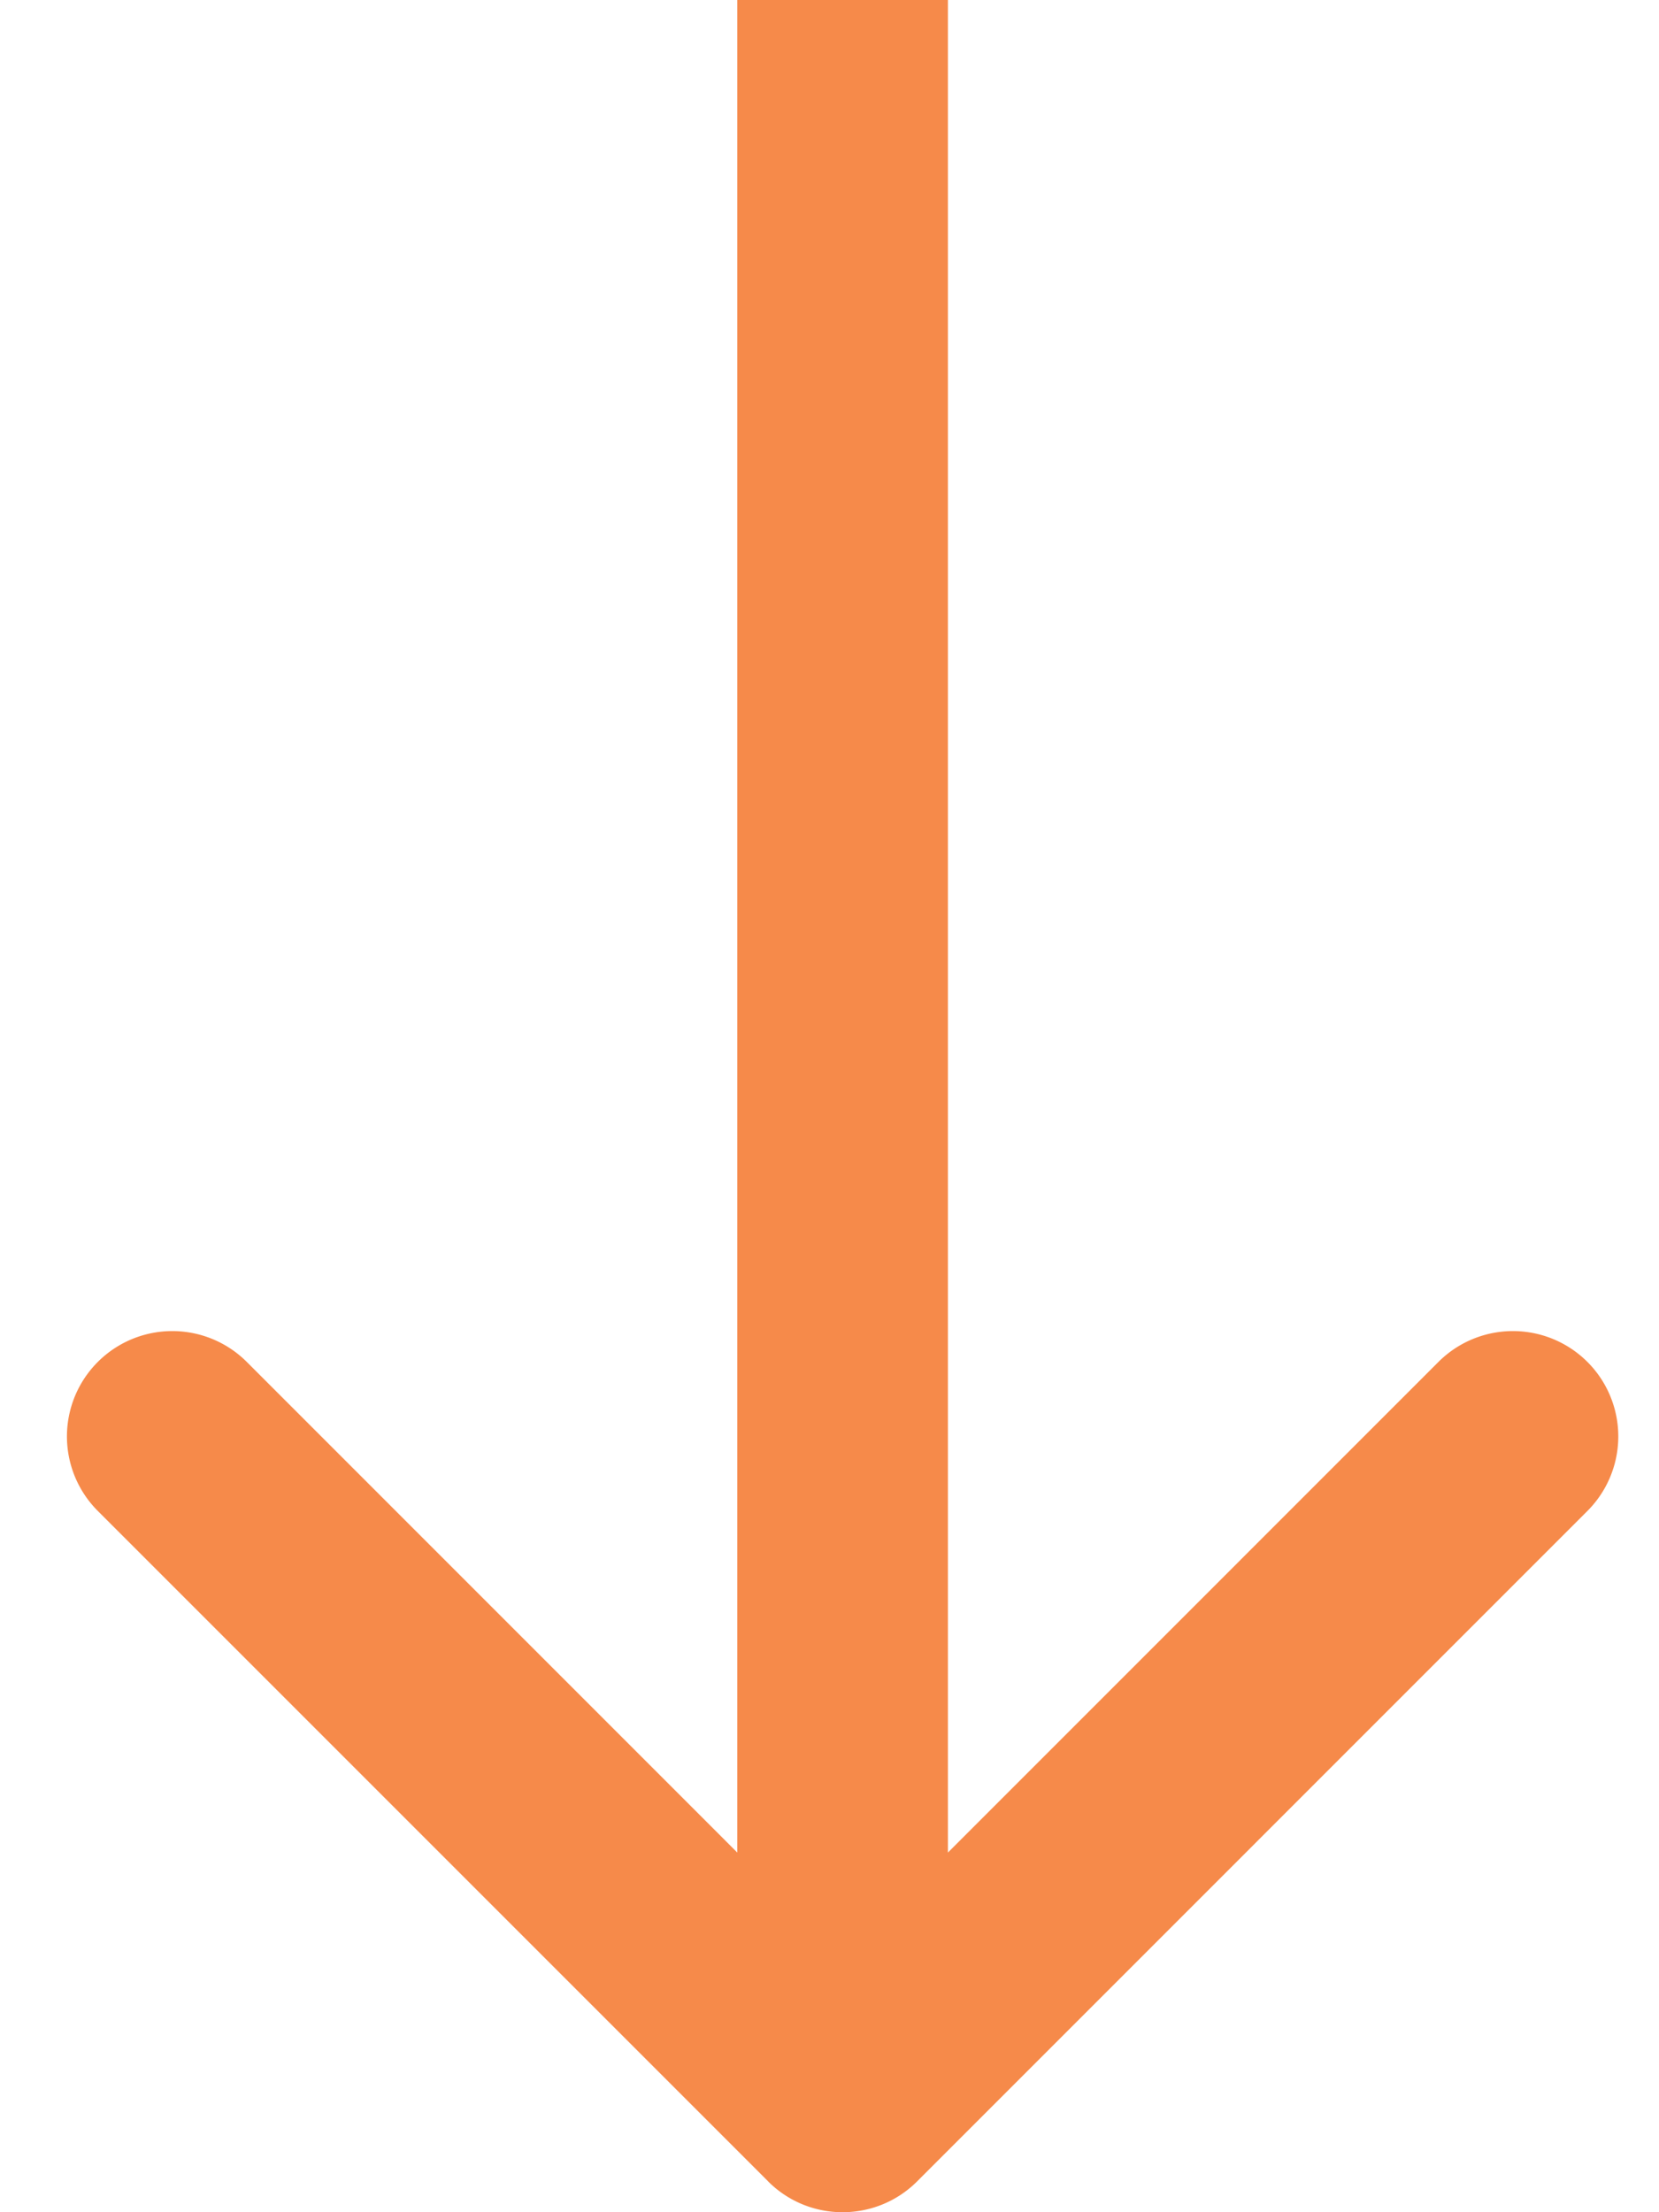
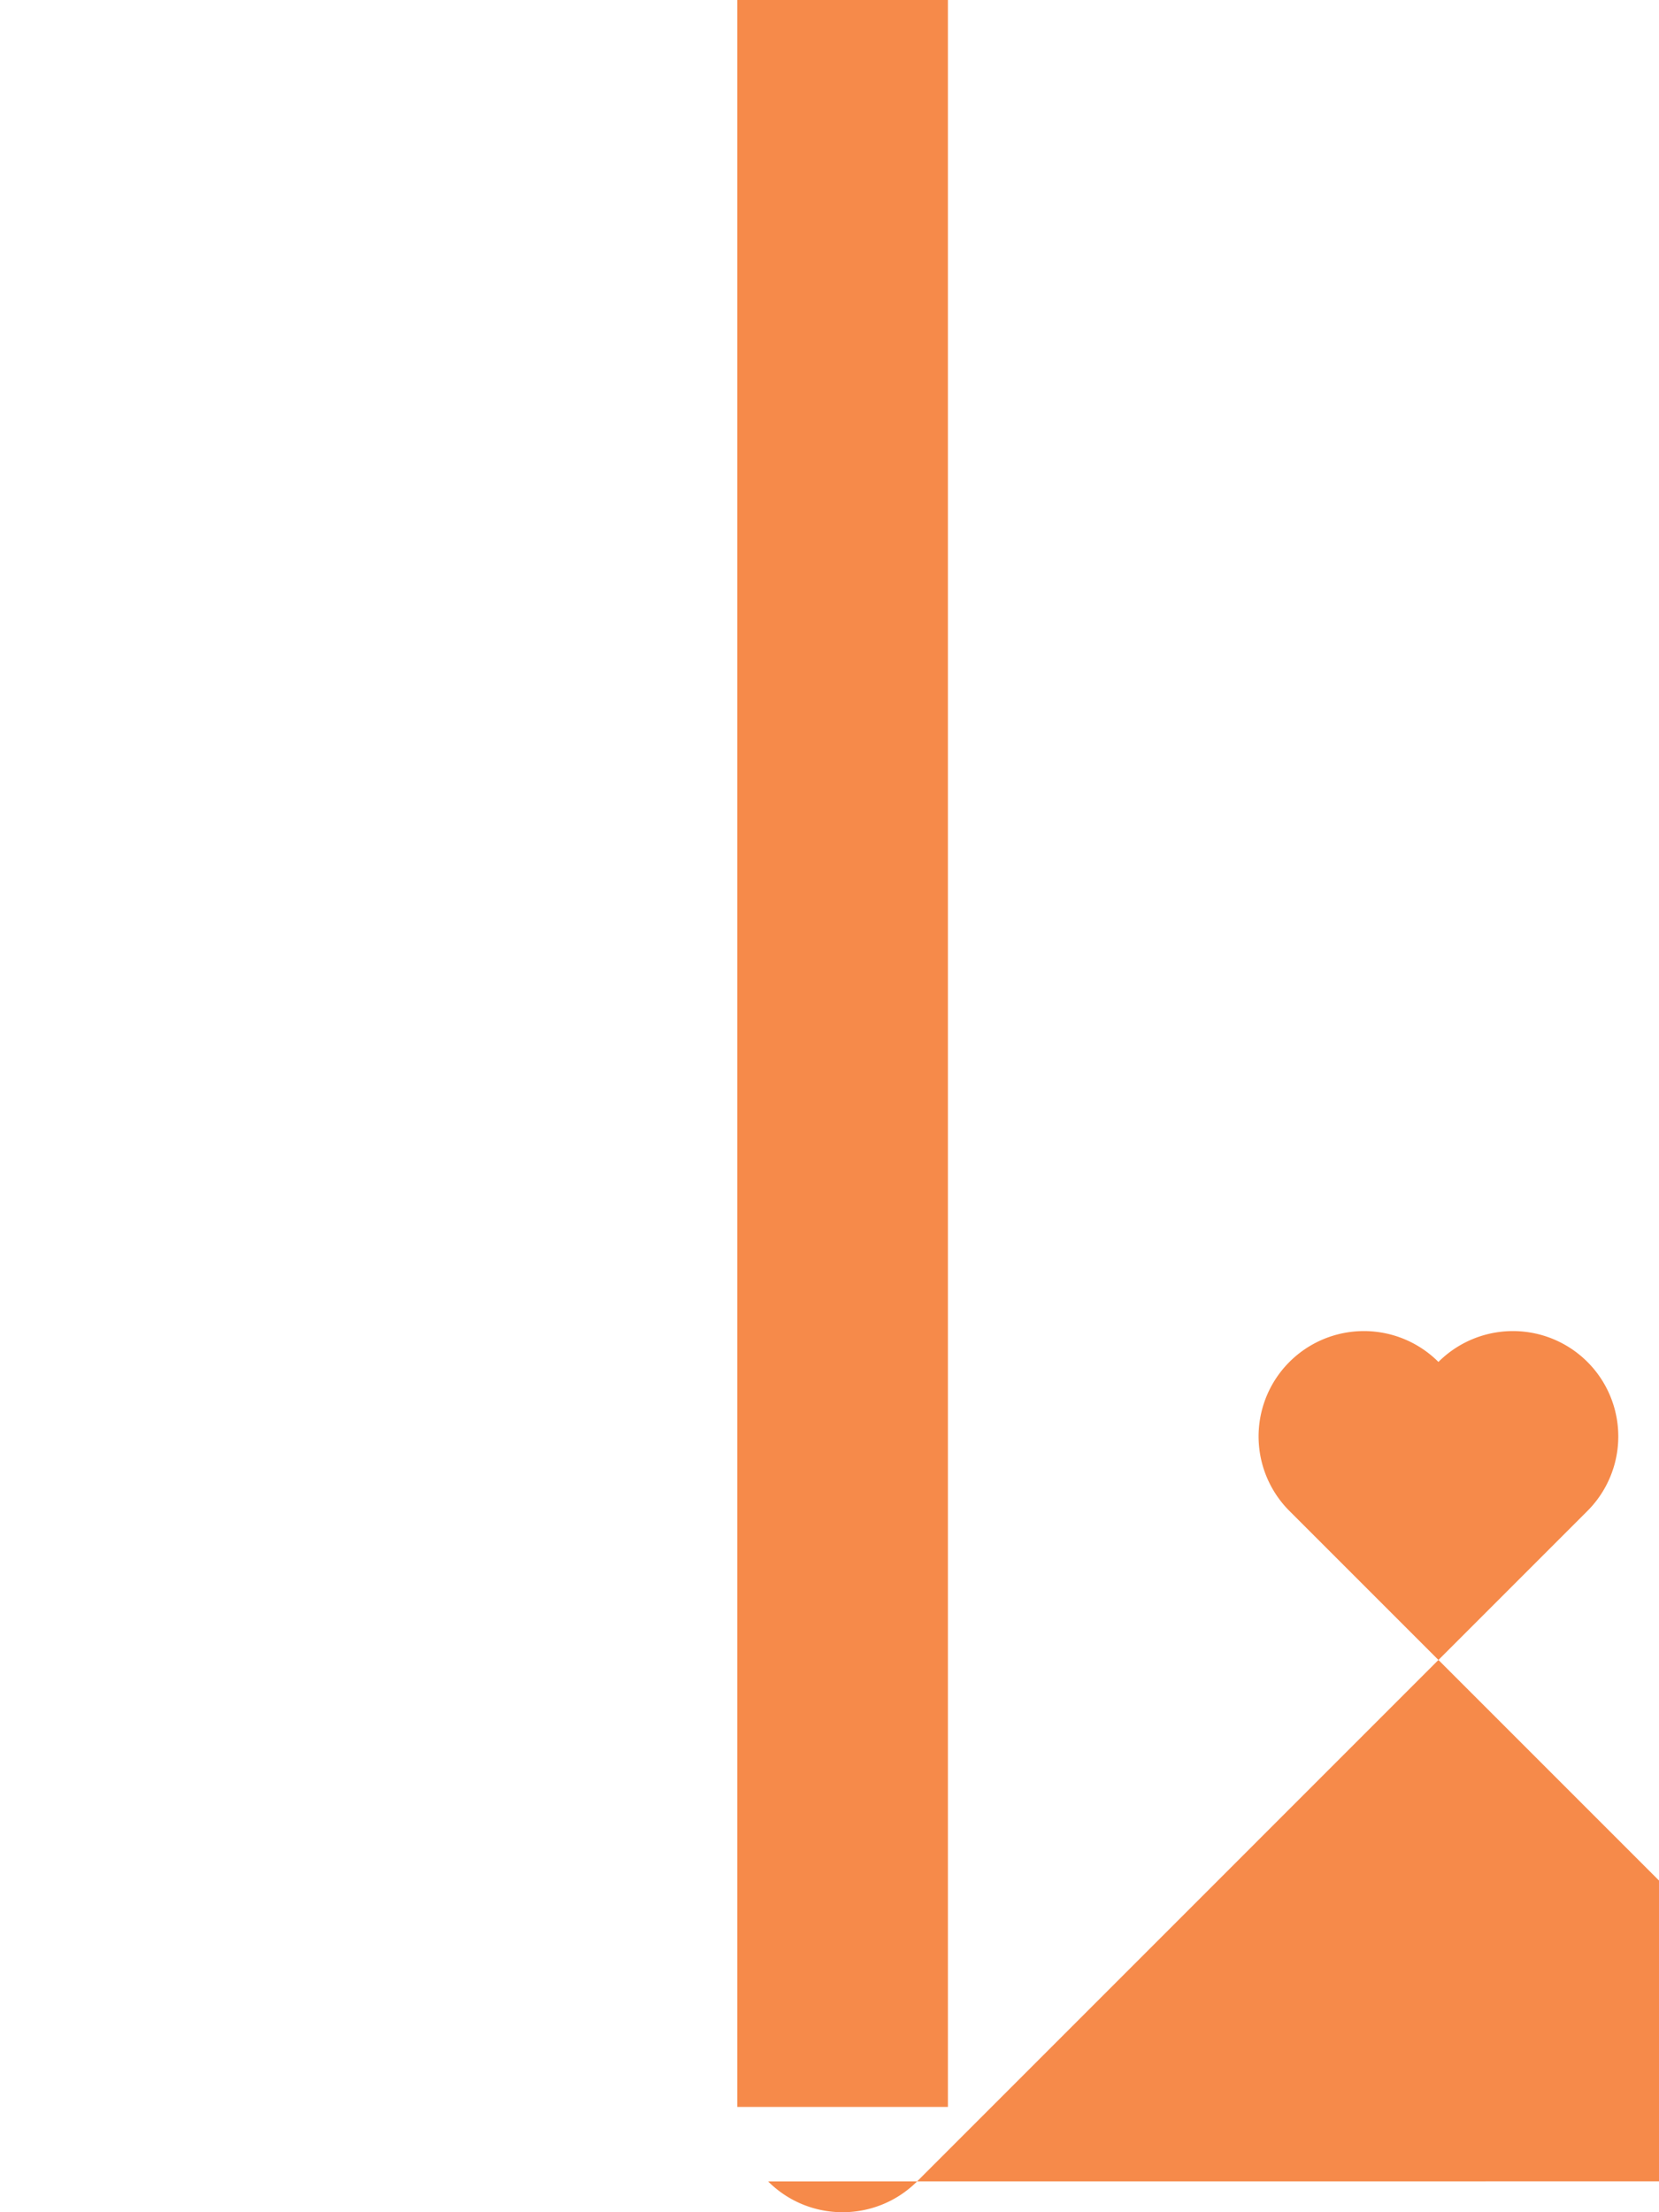
<svg xmlns="http://www.w3.org/2000/svg" width="21" height="28" fill="none">
-   <path d="M9.723 27.61c.52.52 1.365.52 1.886 0l8.485-8.486a1.333 1.333 0 10-1.886-1.886l-7.542 7.543-7.542-7.543a1.333 1.333 0 00-1.886 1.886l8.485 8.485zM9.333 0v26.667h2.666V0H9.333z" fill="#F68A4A" />
+   <path d="M9.723 27.61c.52.52 1.365.52 1.886 0l8.485-8.486a1.333 1.333 0 10-1.886-1.886a1.333 1.333 0 00-1.886 1.886l8.485 8.485zM9.333 0v26.667h2.666V0H9.333z" fill="#F68A4A" />
</svg>